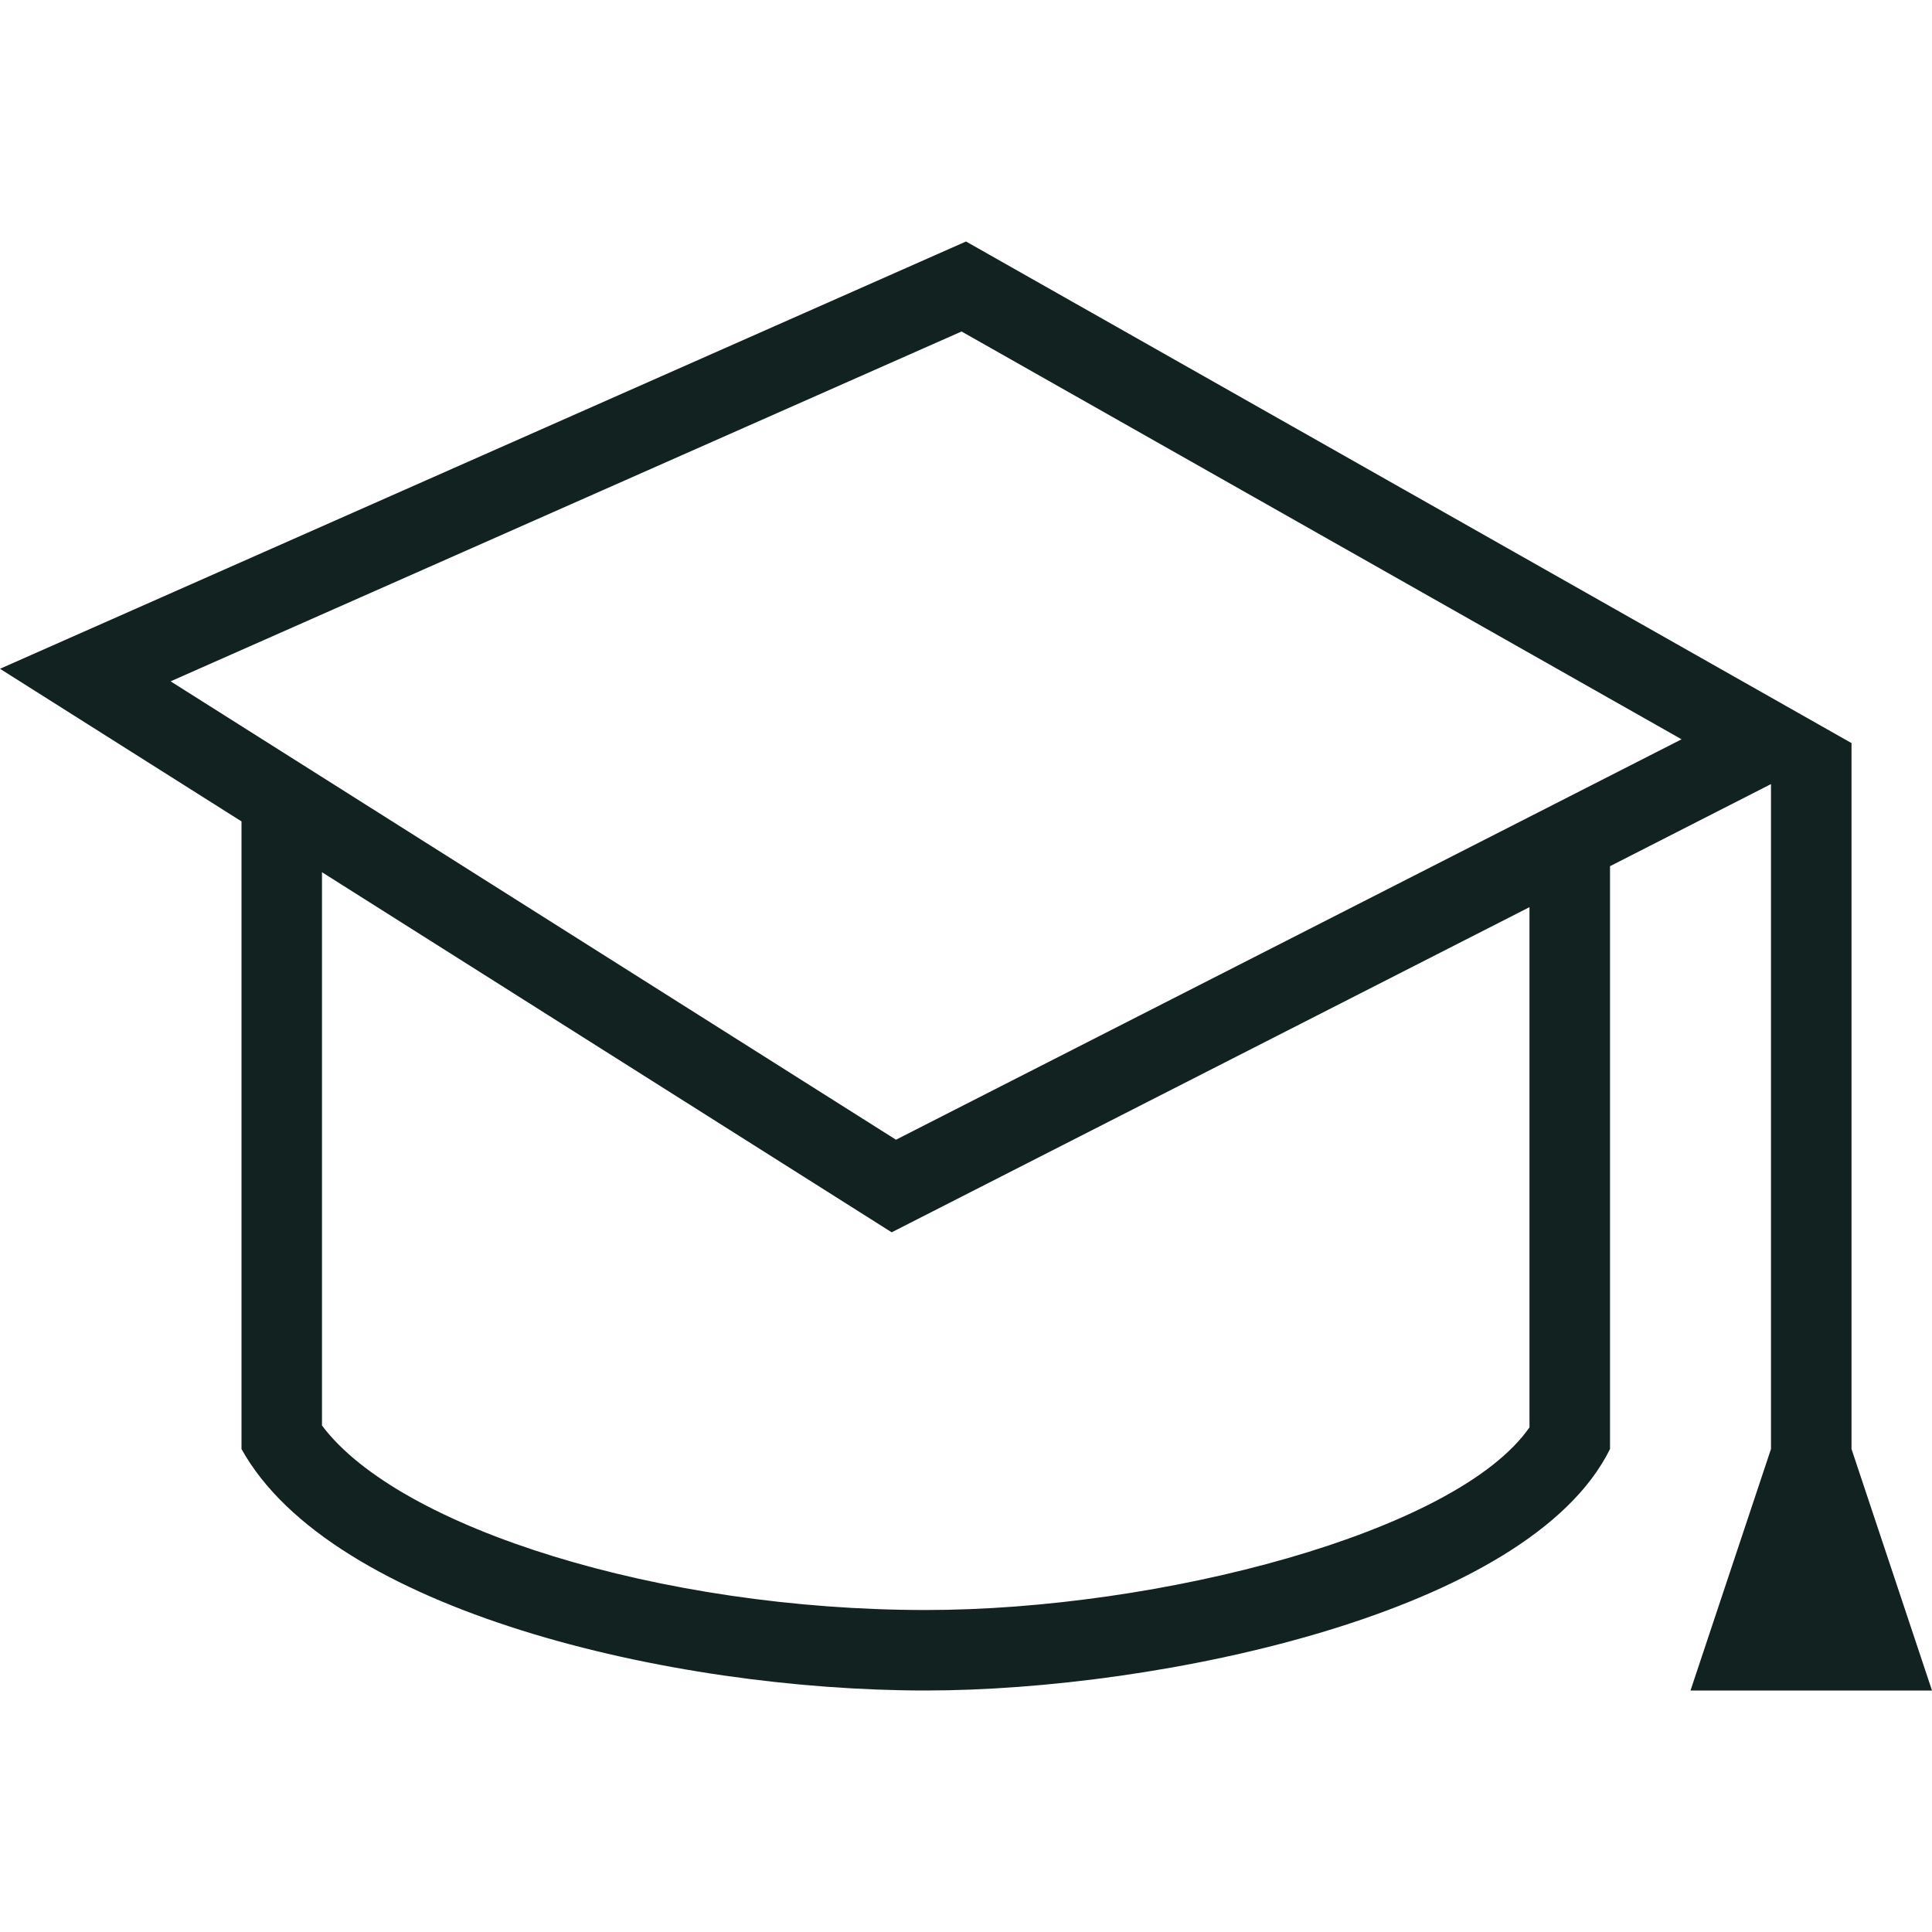
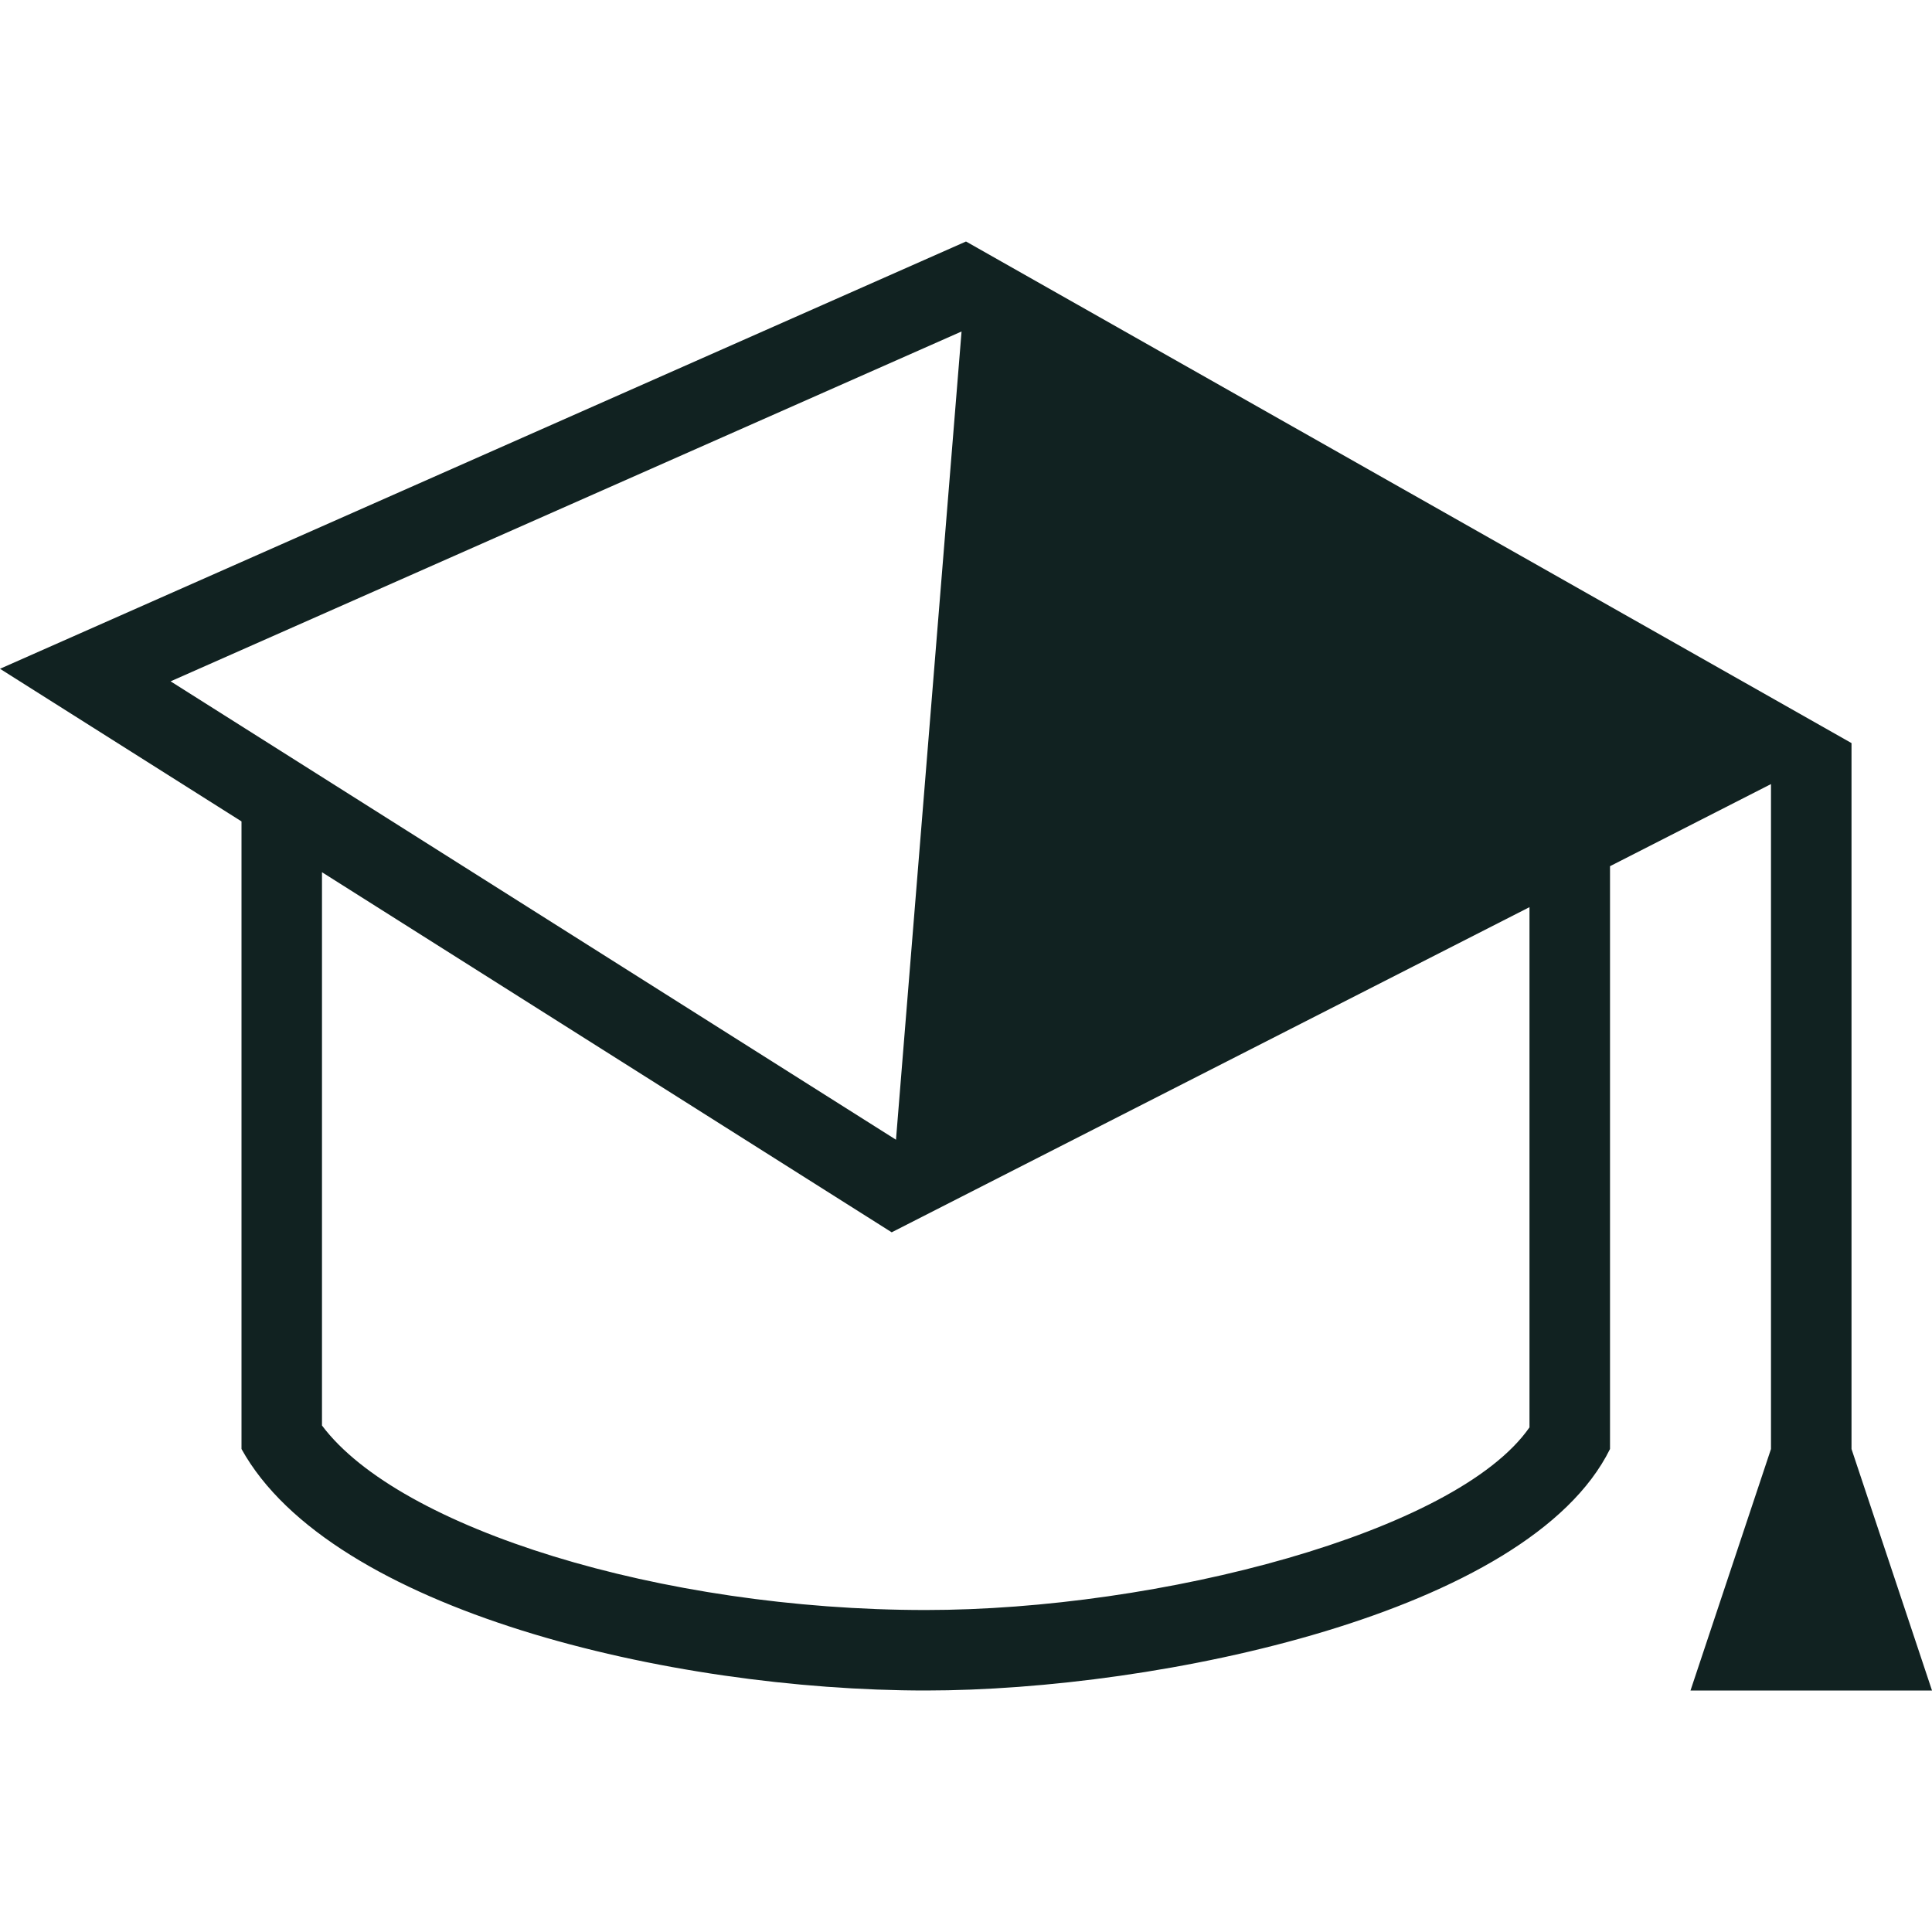
<svg xmlns="http://www.w3.org/2000/svg" width="50" height="50" viewBox="0 0 50 50" fill="none">
-   <path fill-rule="evenodd" clip-rule="evenodd" d="M45.833 20.292L41.667 22.417V37.5C39.569 41.752 29.988 43.75 23.958 43.75C17.344 43.75 8.565 41.679 6.25 37.5V21.258L0 17.308L25 6.25L47.917 19.231V37.5L50 43.75H43.75L45.833 37.5V20.292ZM8.333 22.573V36.892C10.329 39.558 17.119 41.667 23.958 41.667C29.988 41.667 37.685 39.669 39.583 36.94V23.477L23.077 31.892L8.333 22.573ZM4.415 17.633L23.188 29.496L43.519 19.133L24.885 8.579L4.415 17.633Z" fill="#112221" />
+   <path fill-rule="evenodd" clip-rule="evenodd" d="M45.833 20.292L41.667 22.417V37.5C39.569 41.752 29.988 43.75 23.958 43.75C17.344 43.75 8.565 41.679 6.25 37.5V21.258L0 17.308L25 6.25L47.917 19.231V37.5L50 43.75H43.75L45.833 37.5V20.292ZM8.333 22.573V36.892C10.329 39.558 17.119 41.667 23.958 41.667C29.988 41.667 37.685 39.669 39.583 36.94V23.477L23.077 31.892L8.333 22.573ZM4.415 17.633L23.188 29.496L24.885 8.579L4.415 17.633Z" fill="#112221" />
</svg>